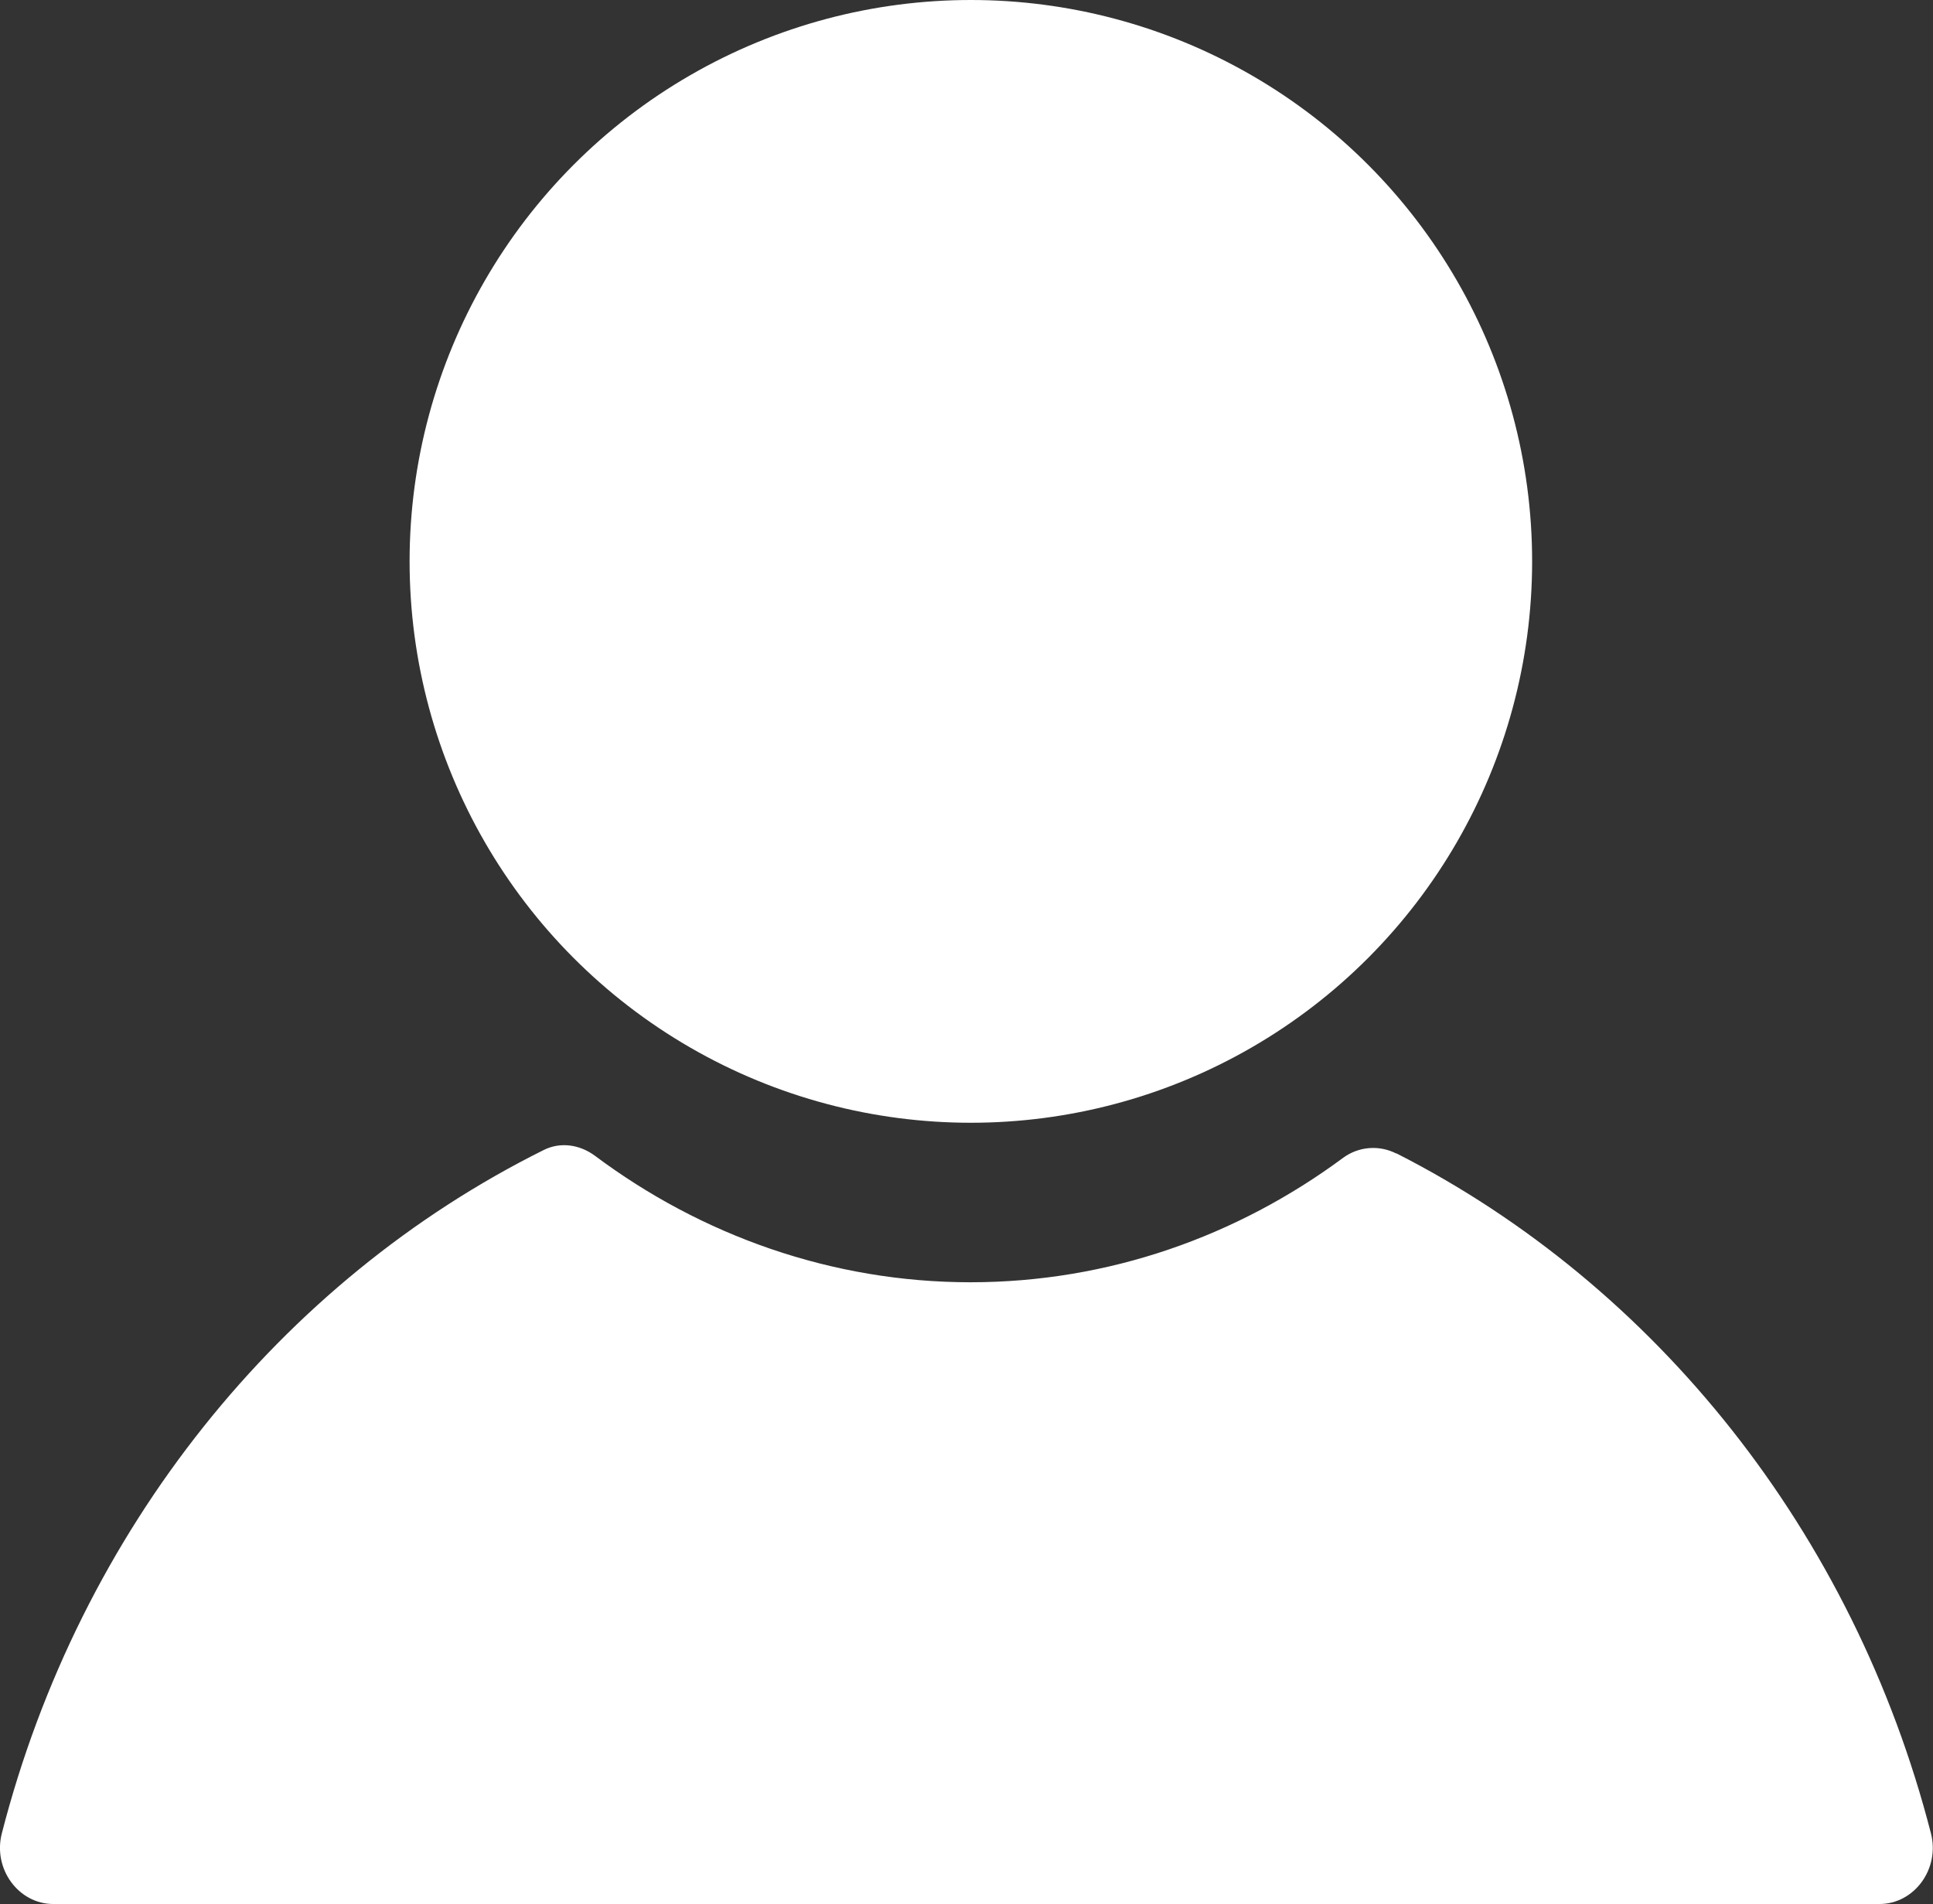
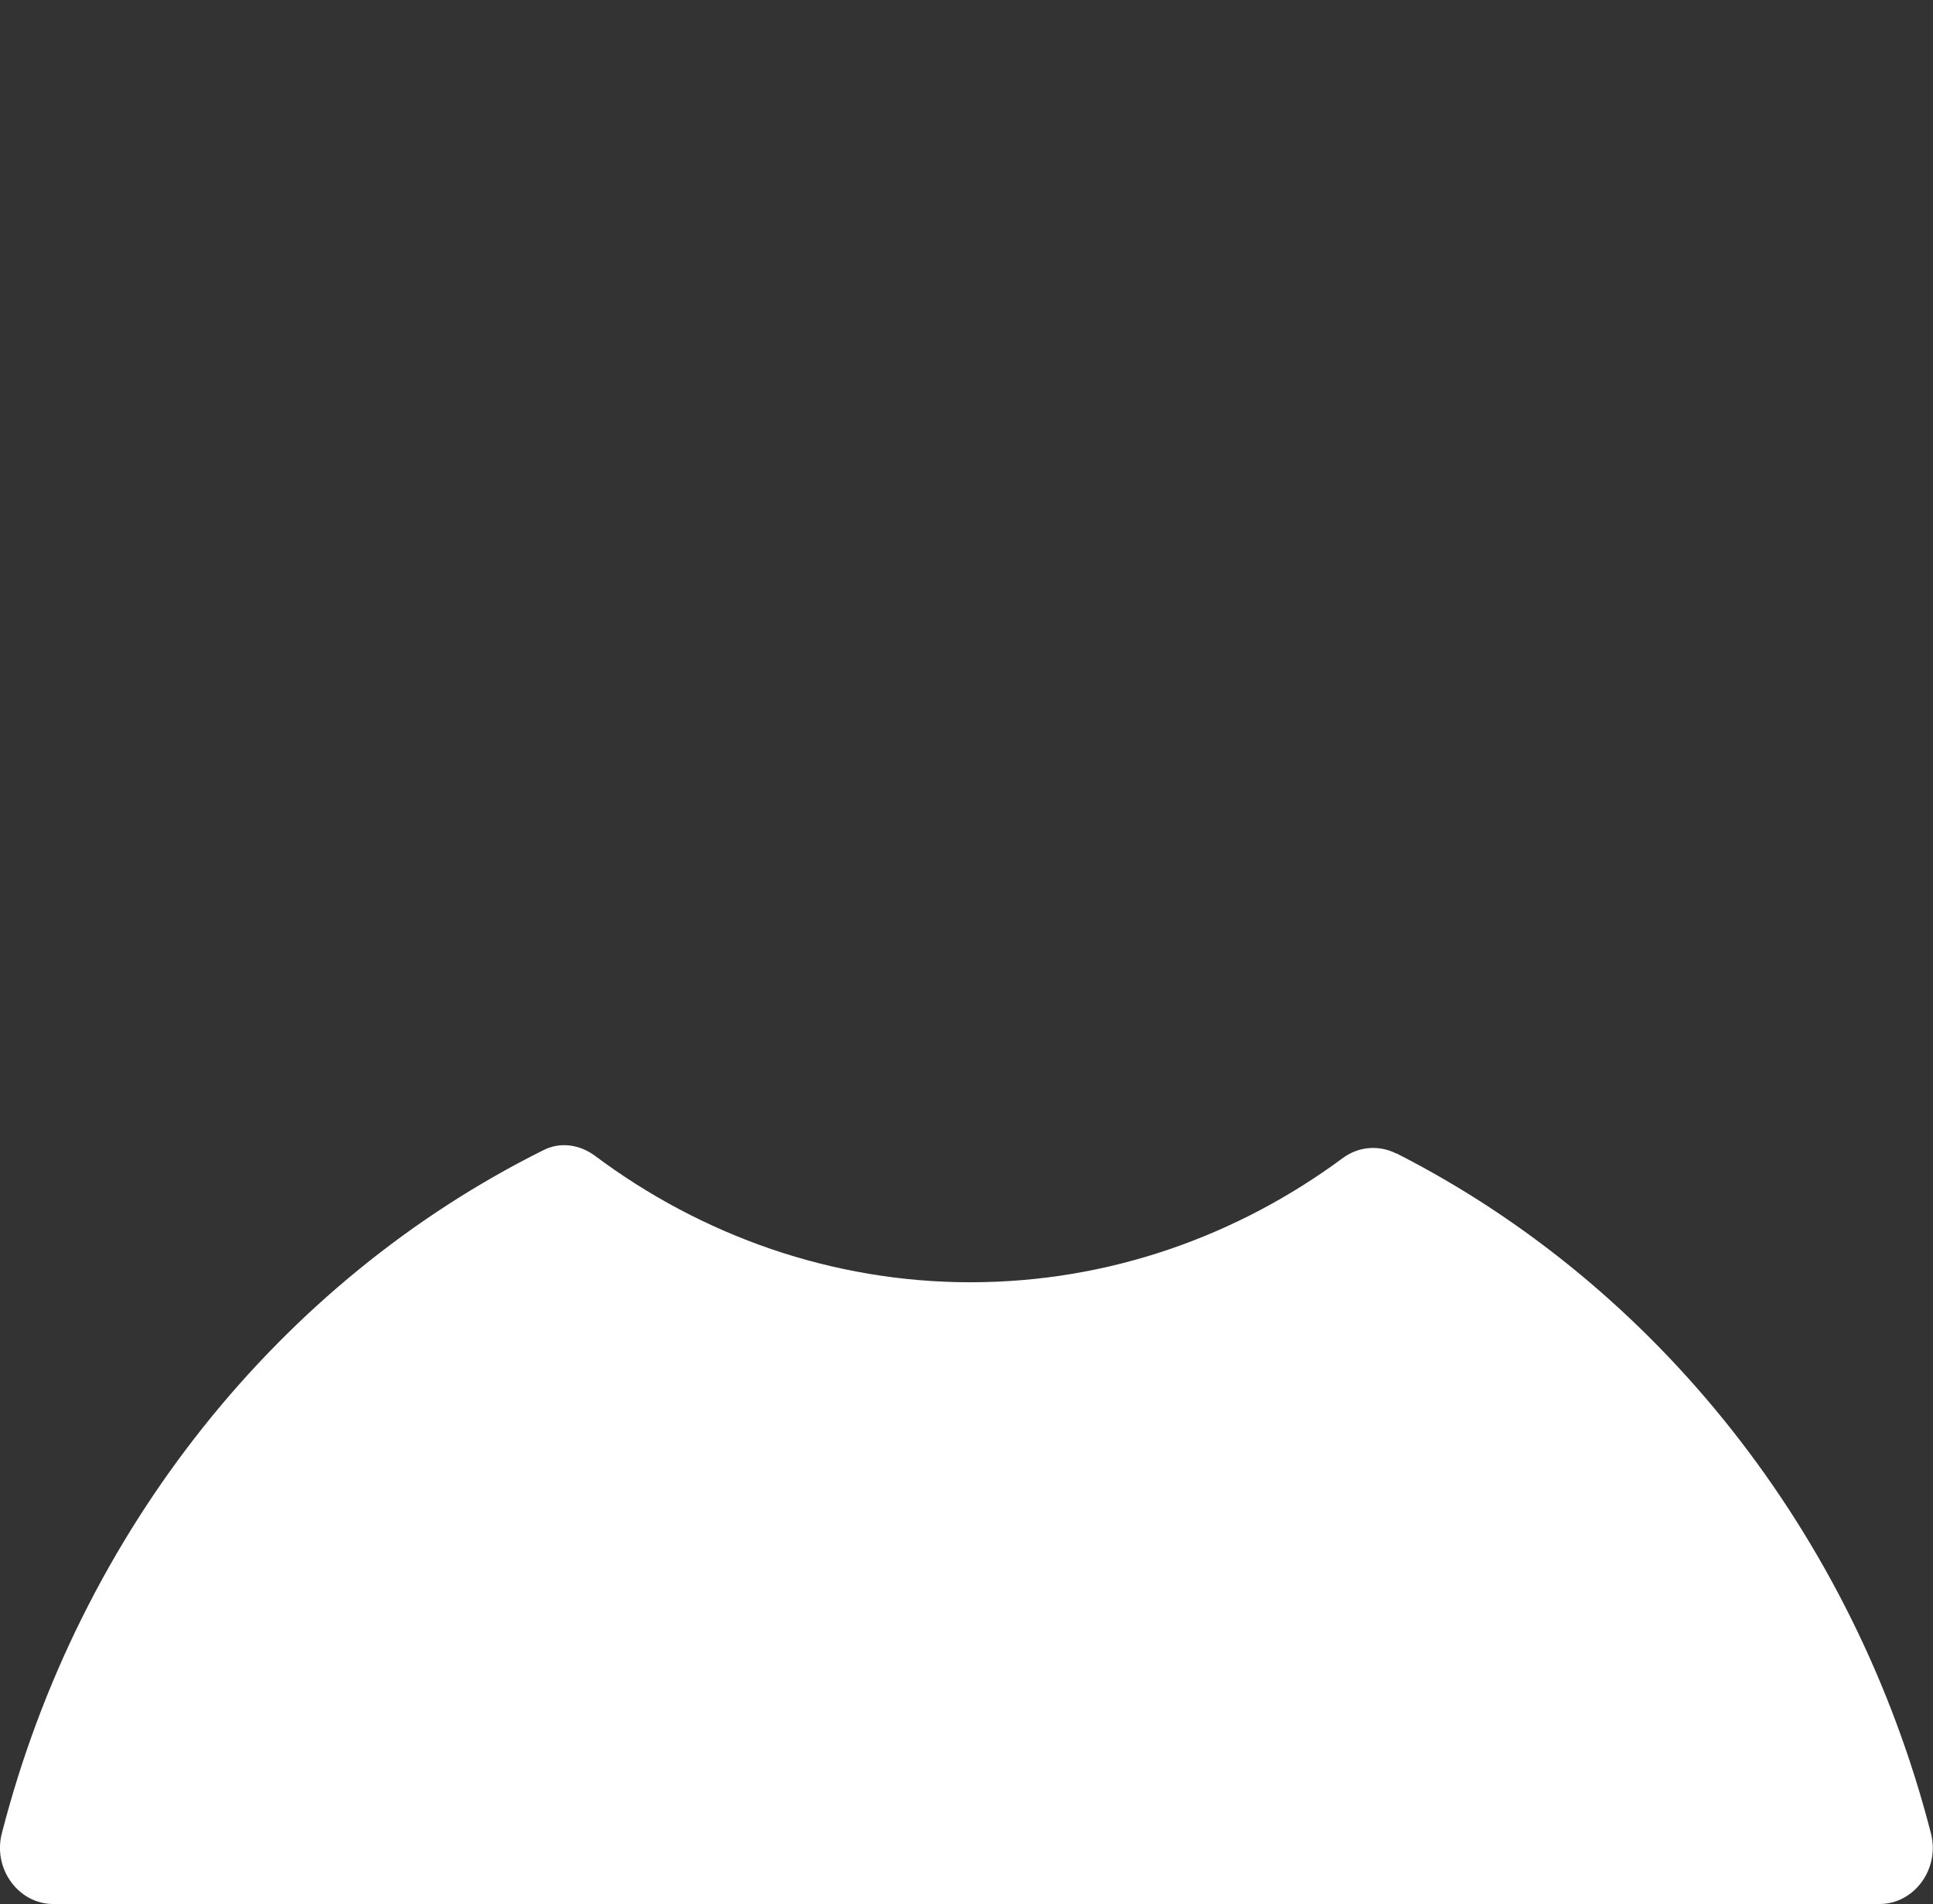
<svg xmlns="http://www.w3.org/2000/svg" id="Layer_1" viewBox="0 0 84.24 82.96">
  <rect x="0" y="0" width="84.24" height="82.96" fill="#333333" stroke="none" />
  <defs>
    <style>.cls-1{fill:#fff;stroke-width:0px;}</style>
  </defs>
-   <circle class="cls-1" cx="42.31" cy="24.46" r="24.46" />
  <path class="cls-1" d="m60.85,50.26c-.75-.38-1.64-.31-2.32.19-4.61,3.41-10.21,5.42-16.24,5.42s-11.72-2.04-16.36-5.51c-.66-.49-1.51-.62-2.24-.25C12.23,55.81,3.48,66.66.08,79.88c-.4,1.55.73,3.08,2.24,3.08h79.59c1.51,0,2.64-1.53,2.24-3.08-3.37-13.1-11.99-23.88-23.3-29.63Z" />
</svg>